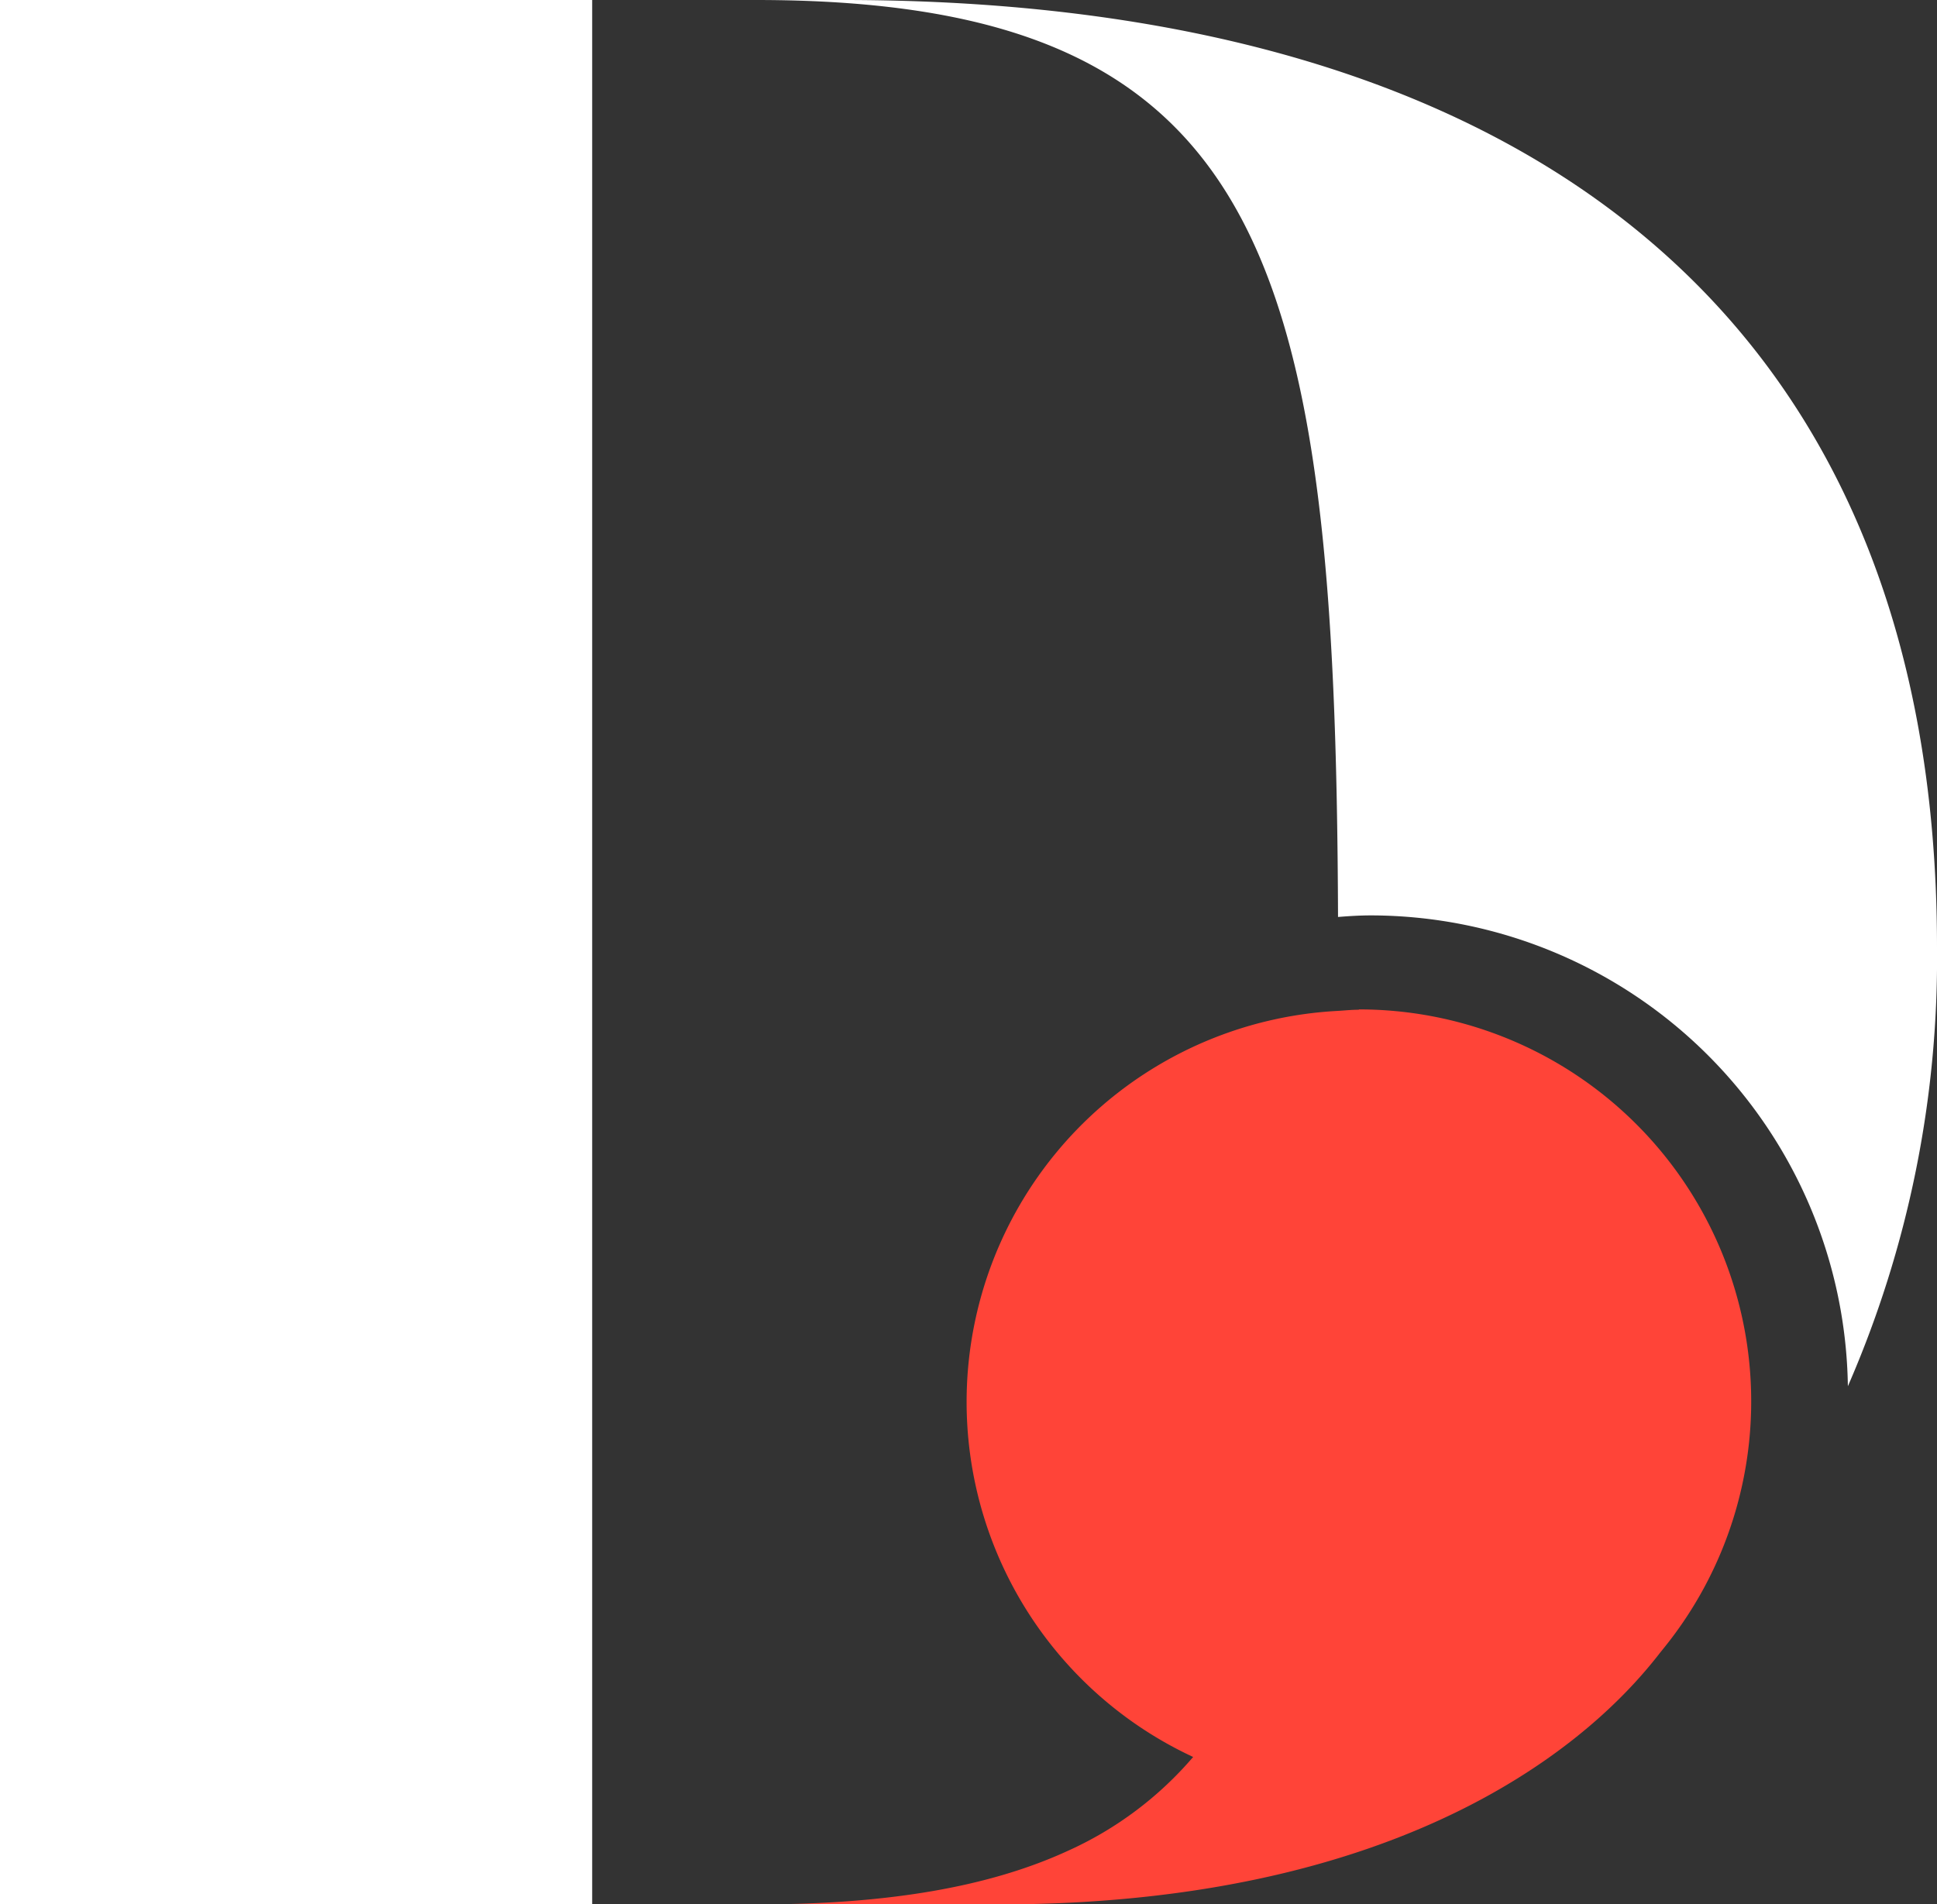
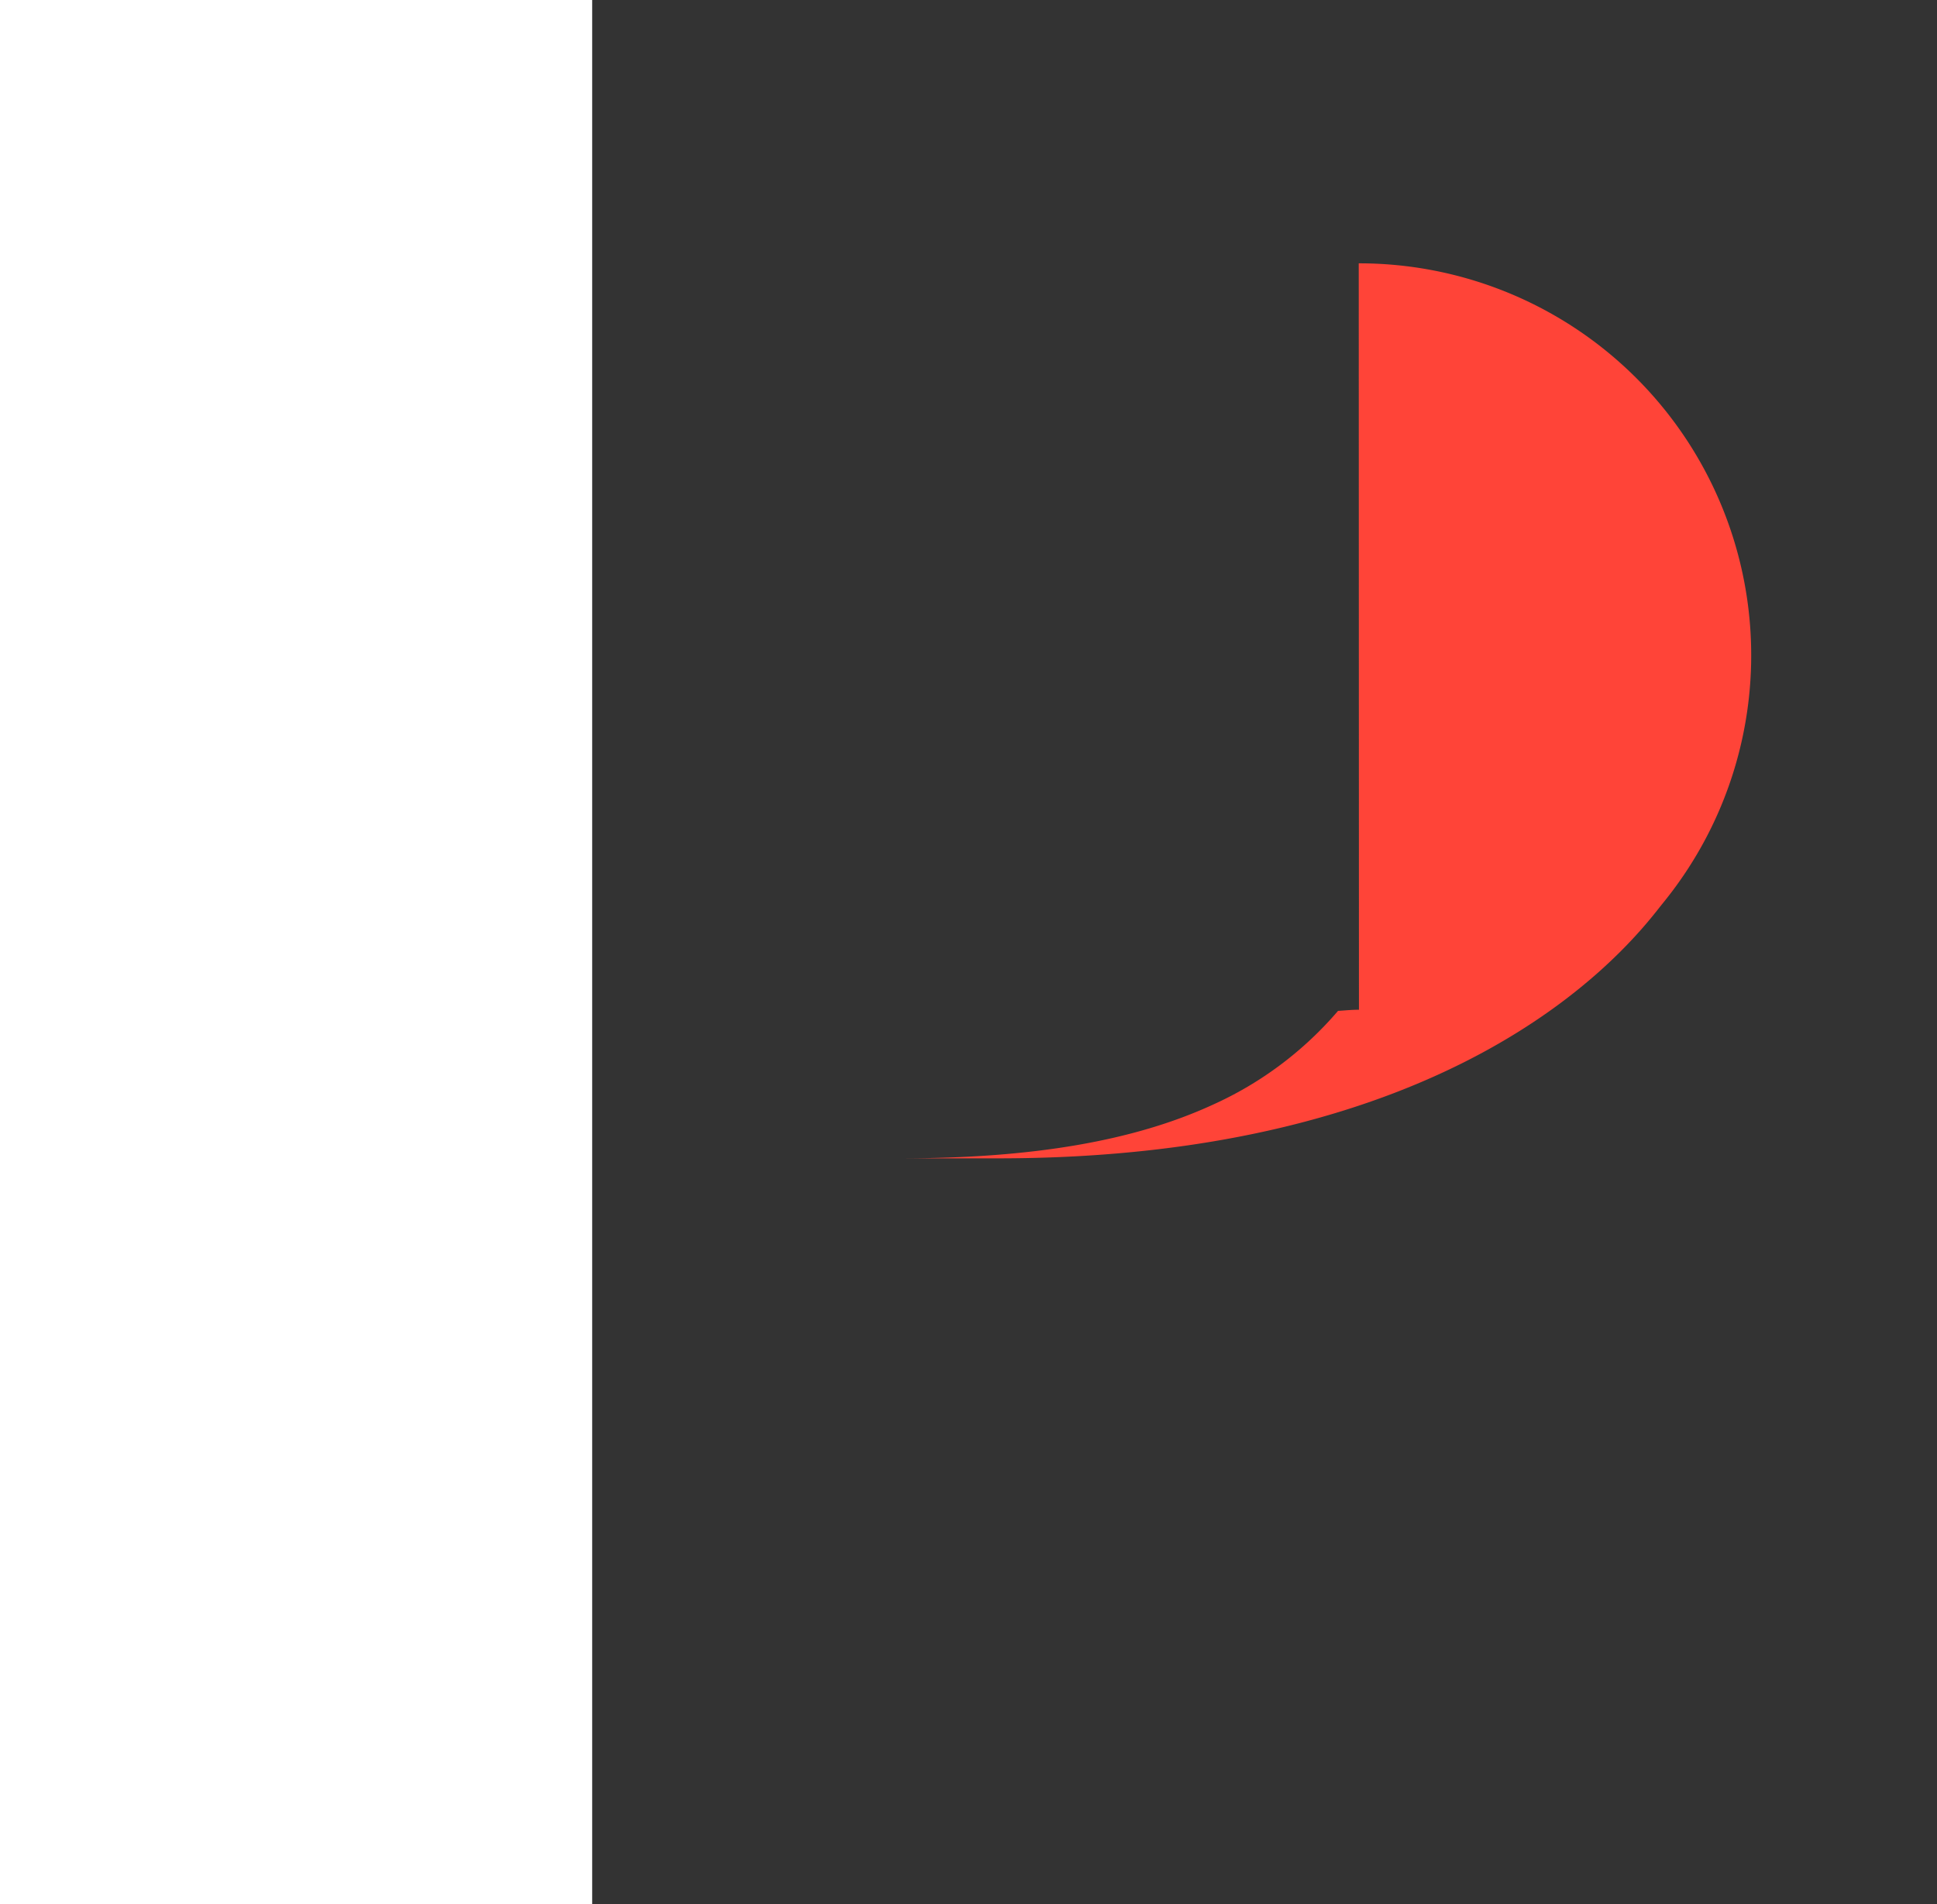
<svg xmlns="http://www.w3.org/2000/svg" id="Layer_1" data-name="Layer 1" viewBox="0 0 185.17 182.09">
  <rect x="0" y="0" width="185.17" height="182.09" fill="#333333" stroke="none" />
  <defs>
    <style>.cls-1{fill:#fff;}.cls-2{fill:#ff4438;}</style>
  </defs>
  <title>Artboard 6</title>
-   <path class="cls-1" d="M176.65,132.55a102.32,102.32,0,0,0,8.52-42C185.17,29.39,144.58,0,80.59,0H72.27c48.8,0,55.42,24.72,55.64,87.68,1-.08,2.07-.15,3.13-.15A45.67,45.67,0,0,1,176.65,132.55Z" />
  <polygon class="cls-1" points="0 0 0 0.78 0 180.18 0 182.09 56.61 182.09 56.61 180.18 56.61 0.78 56.61 0 0 0" />
-   <path class="cls-2" d="M129.91,96.55c-.68,0-1.35.07-2,.11A37.44,37.44,0,0,0,114.06,168a34.25,34.25,0,0,1-11.92,8.95c-7.58,3.5-17.32,5.15-29.87,5.15H95.41c42.89,0,59.09-18.78,63-23.7l.25-.32.45-.56a37.48,37.48,0,0,0-29.22-61Z" />
+   <path class="cls-2" d="M129.91,96.55c-.68,0-1.35.07-2,.11a34.25,34.25,0,0,1-11.92,8.95c-7.58,3.5-17.32,5.15-29.87,5.15H95.41c42.89,0,59.09-18.78,63-23.7l.25-.32.45-.56a37.48,37.48,0,0,0-29.22-61Z" />
</svg>